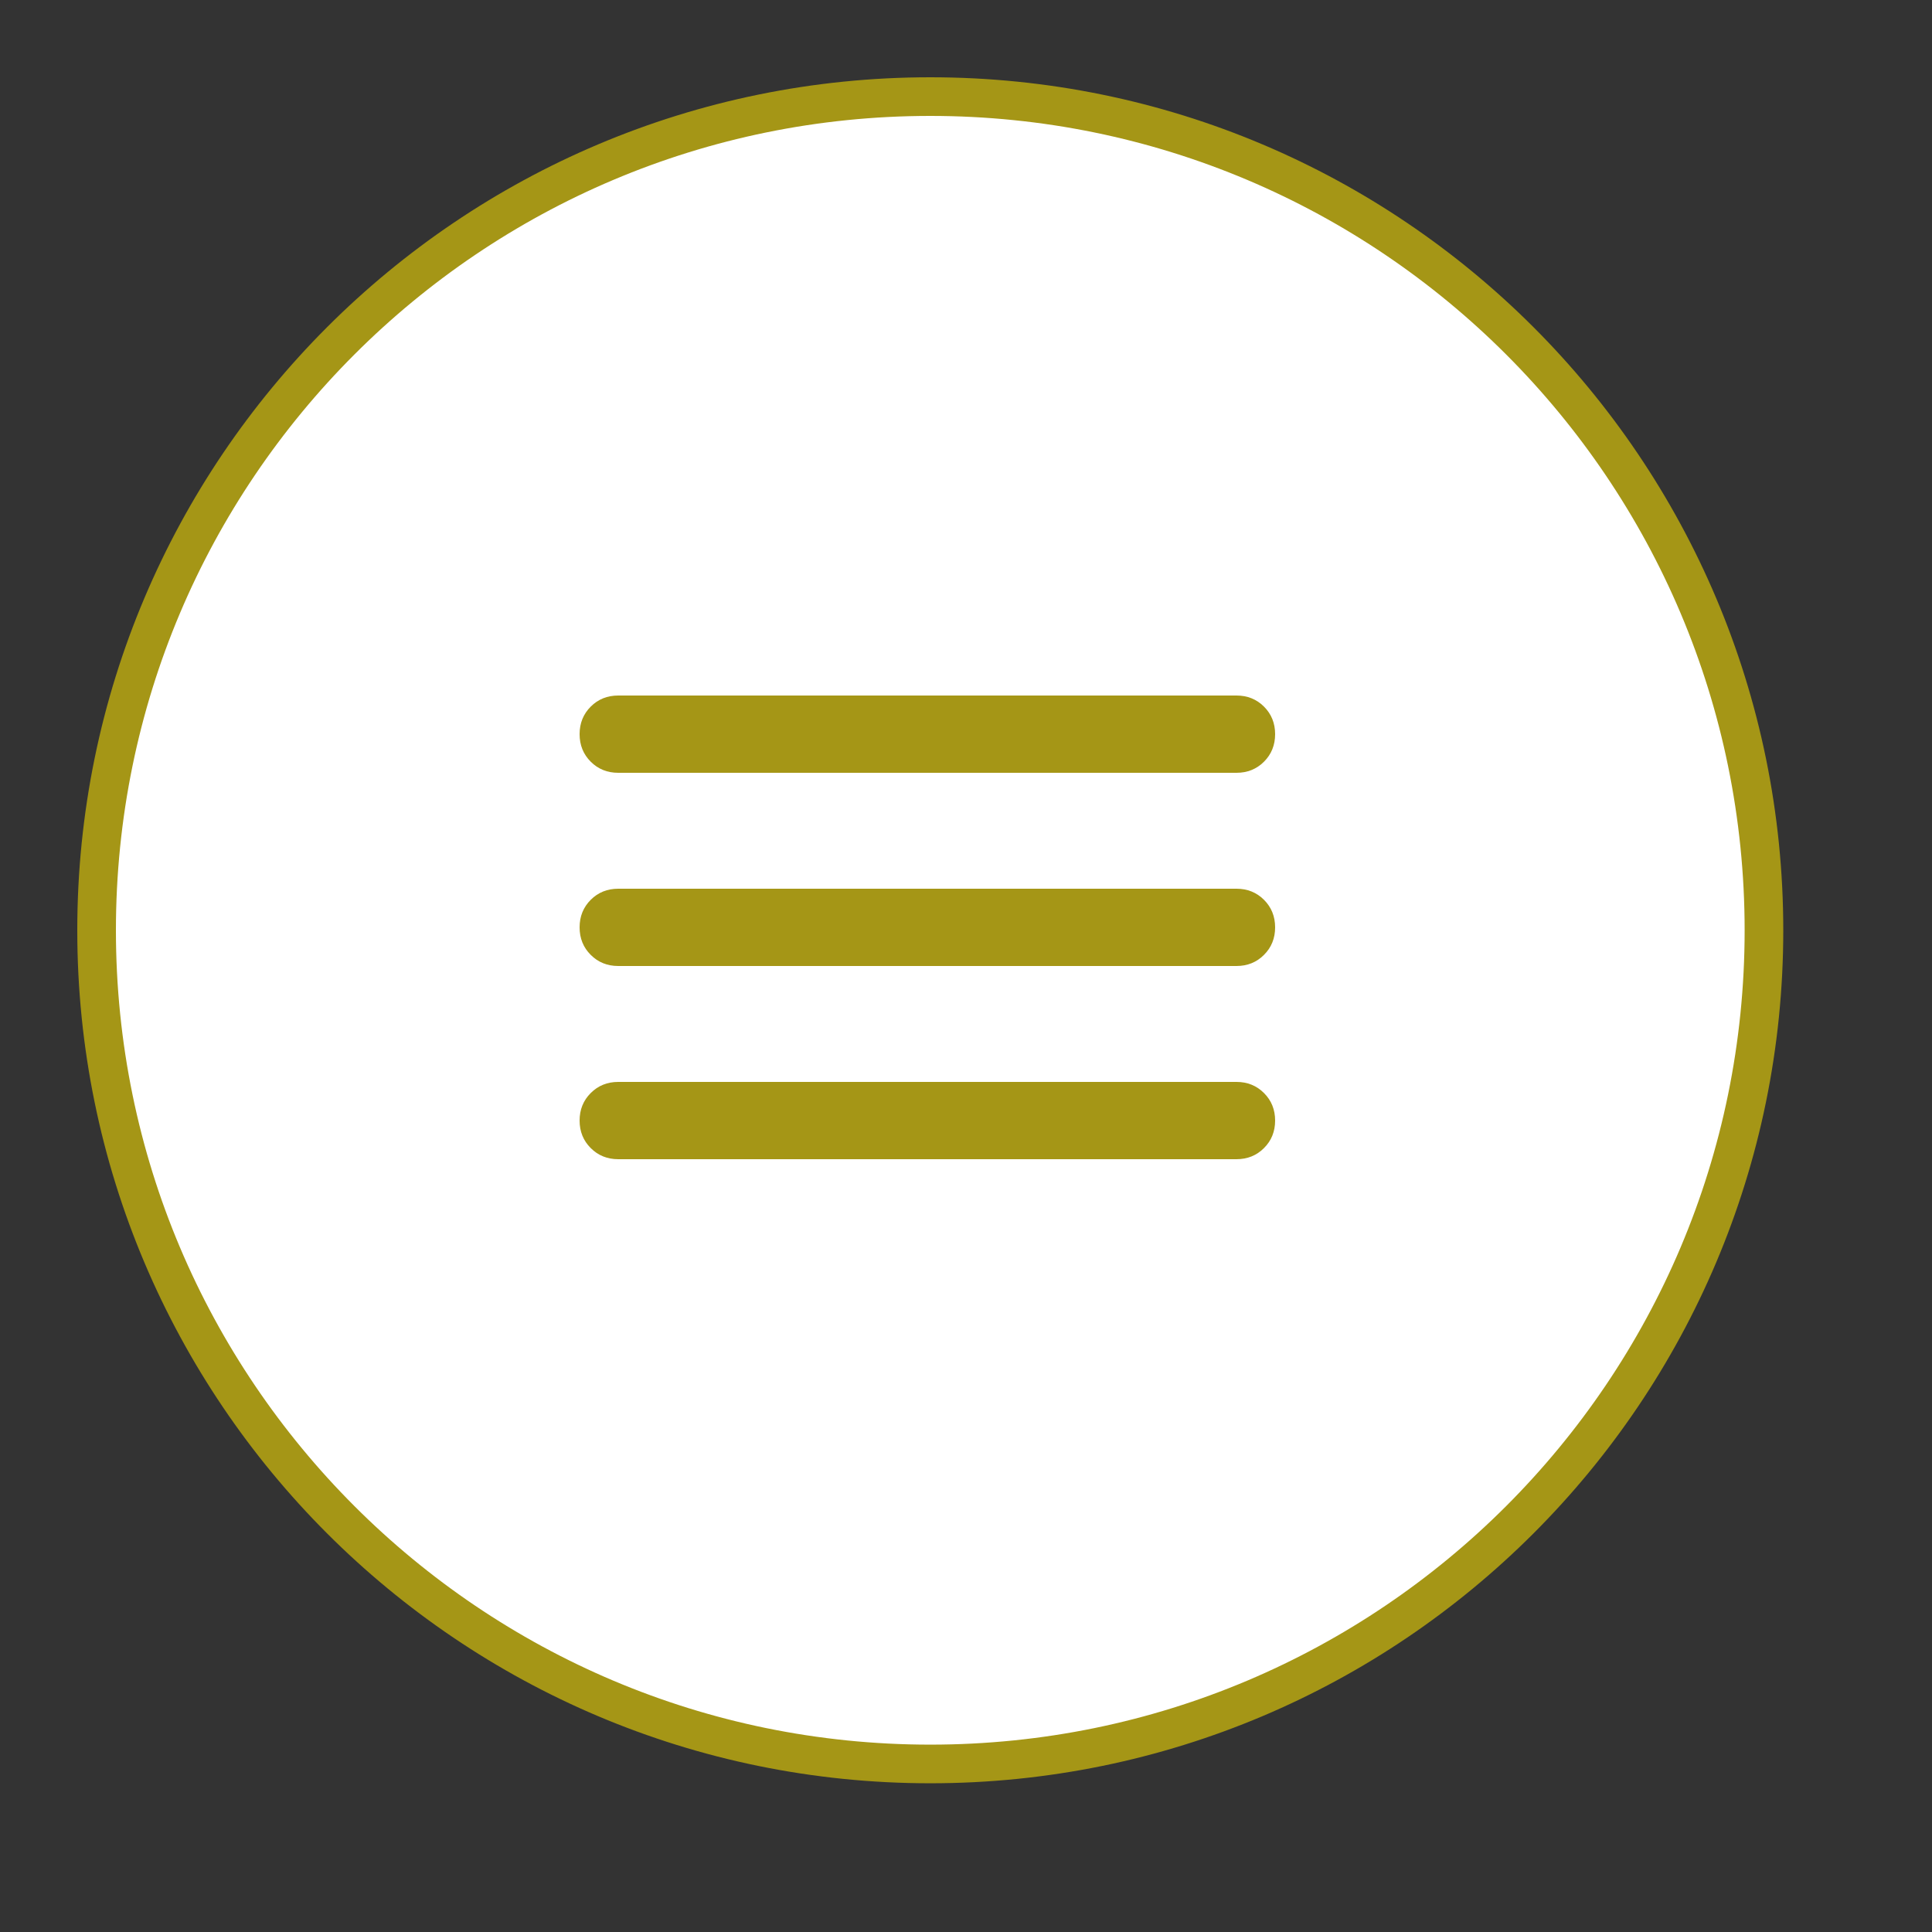
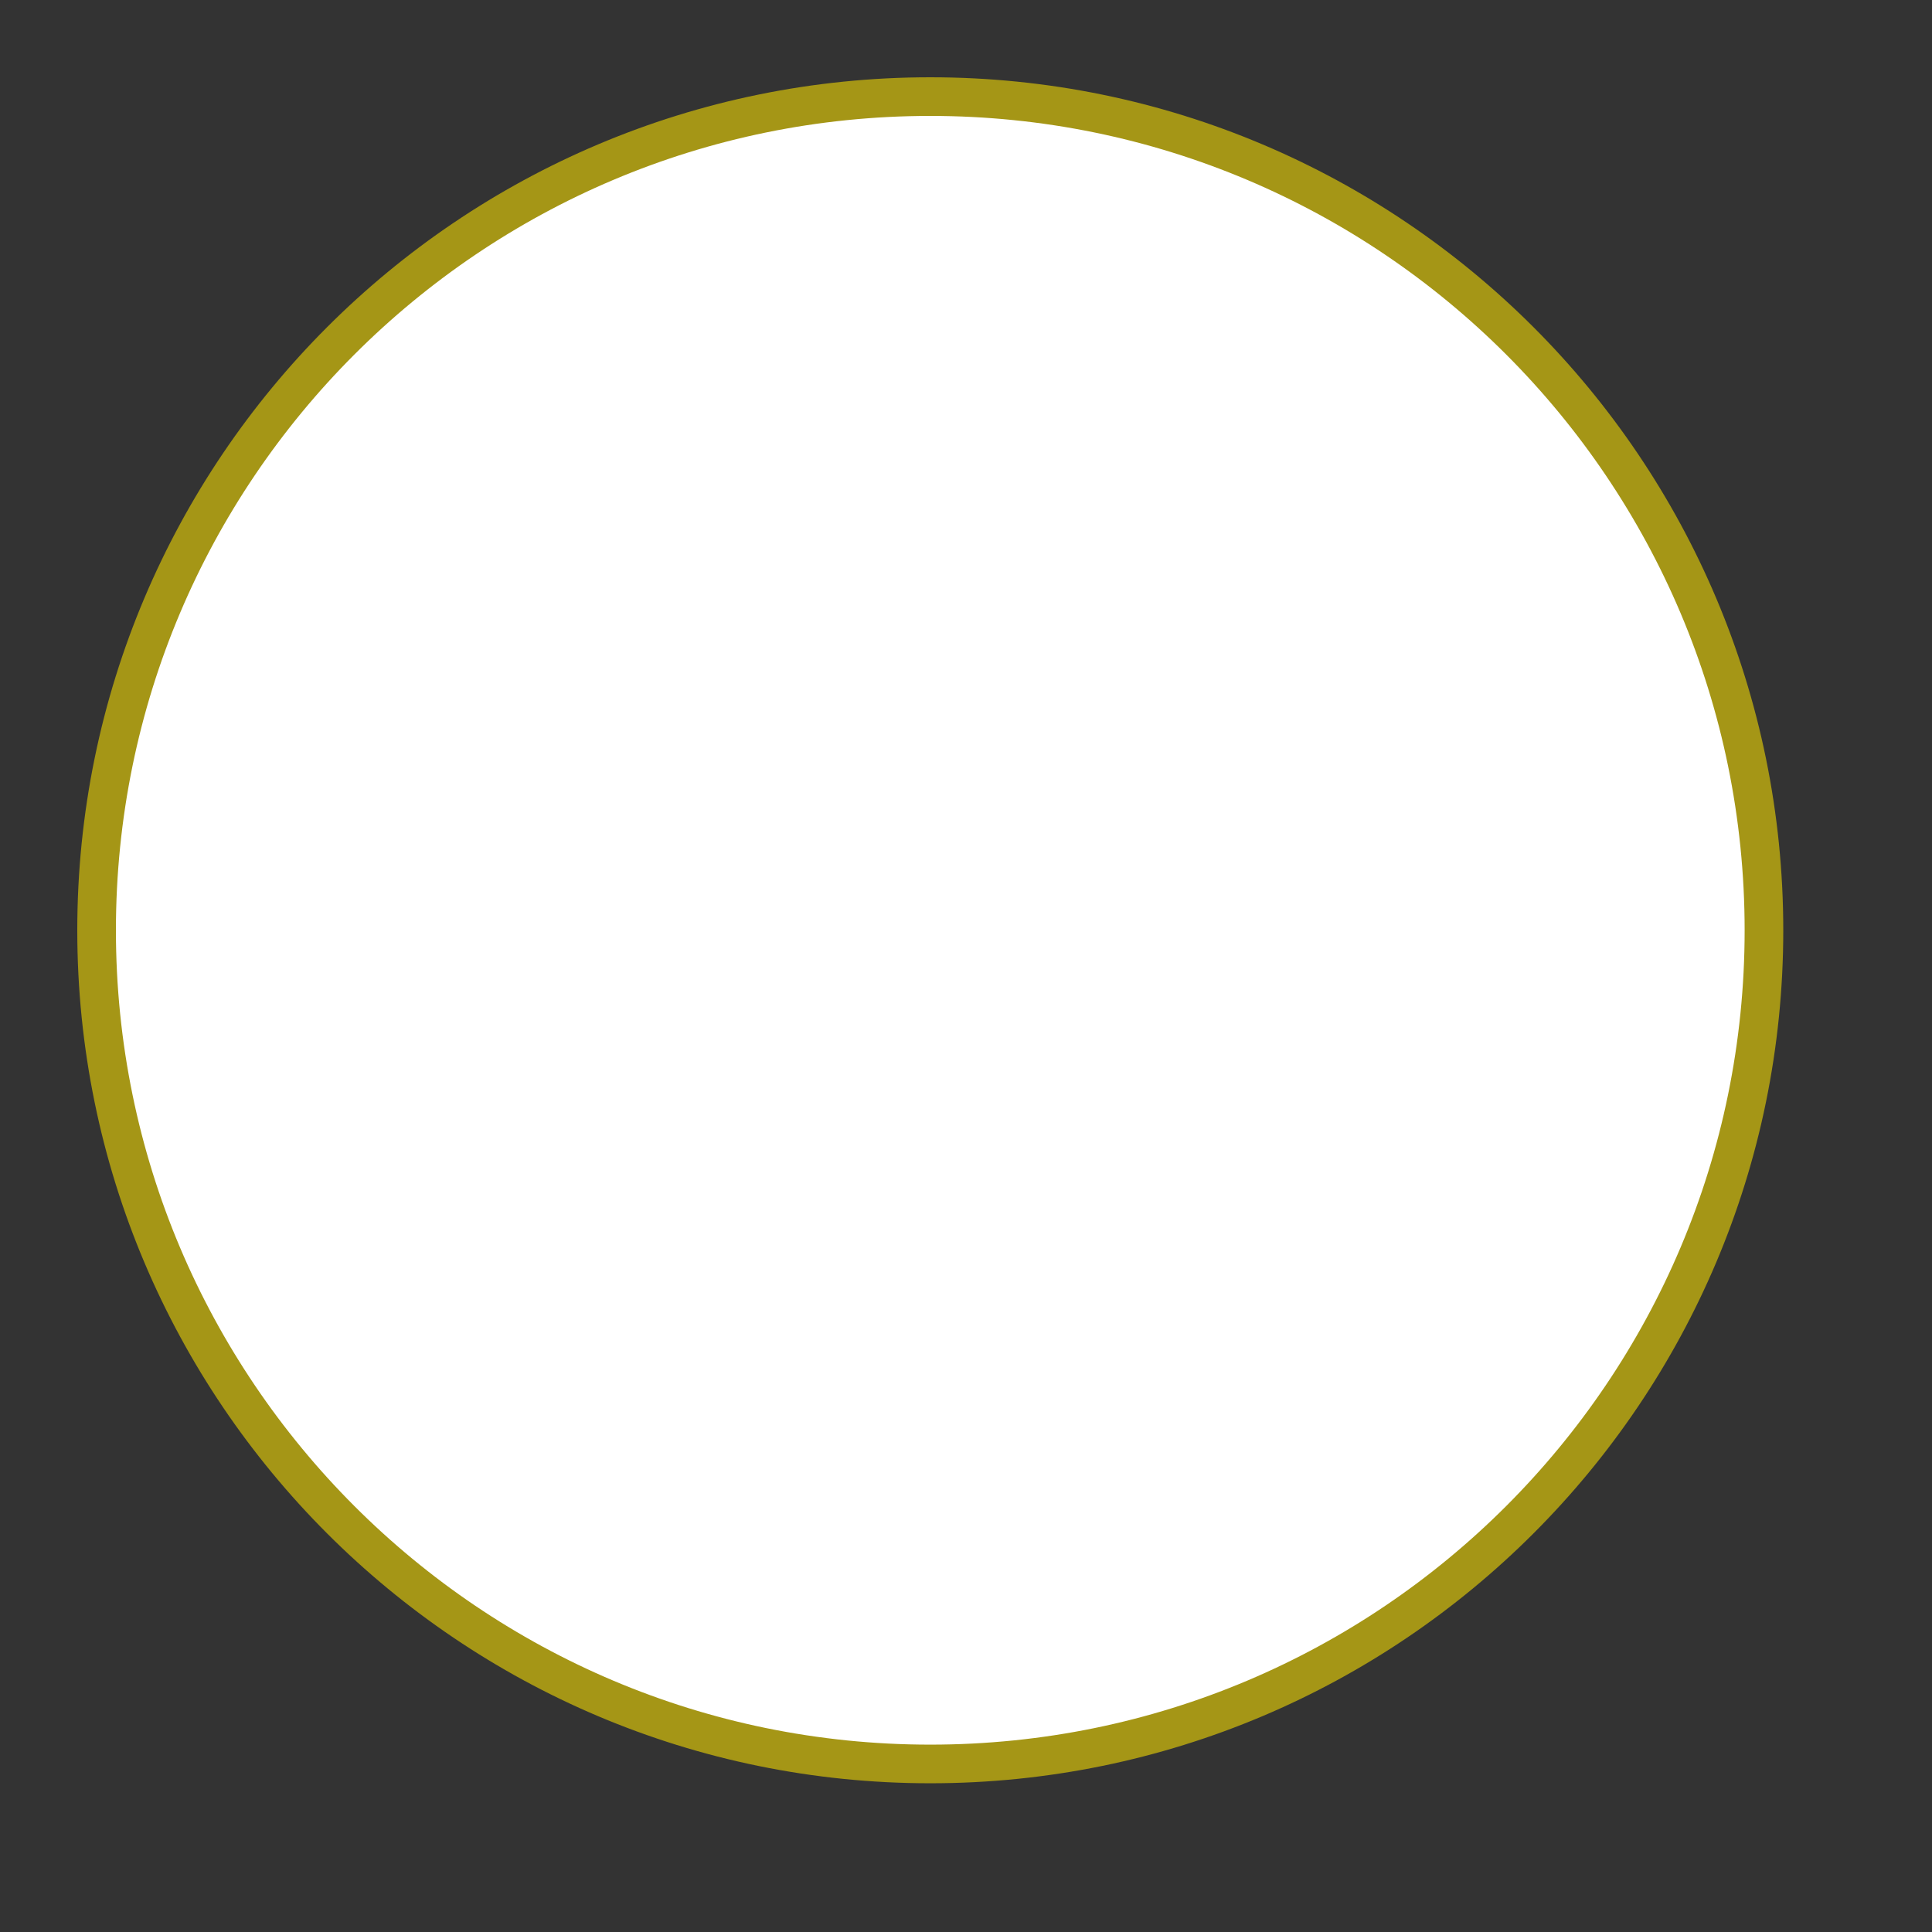
<svg xmlns="http://www.w3.org/2000/svg" width="50" height="50" viewBox="0 0 50 50" fill="none">
  <rect x="0" y="0" width="50" height="50" fill="#333333" stroke="none" />
  <path d="M24.076 2.5C35.992 2.5 45.651 12.16 45.651 24.076C45.651 35.992 35.992 45.651 24.076 45.651C12.16 45.651 2.5 35.992 2.5 24.076C2.5 12.16 12.16 2.5 24.076 2.5Z" fill="white" stroke="#A59616" />
-   <path d="M16 30C15.717 30 15.479 29.904 15.288 29.712C15.096 29.521 15 29.283 15 29C15 28.717 15.096 28.479 15.288 28.288C15.479 28.096 15.717 28 16 28H32C32.283 28 32.521 28.096 32.712 28.288C32.904 28.479 33 28.717 33 29C33 29.283 32.904 29.521 32.712 29.712C32.521 29.904 32.283 30 32 30H16ZM16 25C15.717 25 15.479 24.904 15.288 24.712C15.096 24.521 15 24.283 15 24C15 23.717 15.096 23.479 15.288 23.287C15.479 23.096 15.717 23 16 23H32C32.283 23 32.521 23.096 32.712 23.287C32.904 23.479 33 23.717 33 24C33 24.283 32.904 24.521 32.712 24.712C32.521 24.904 32.283 25 32 25H16ZM16 20C15.717 20 15.479 19.904 15.288 19.713C15.096 19.521 15 19.283 15 19C15 18.717 15.096 18.479 15.288 18.287C15.479 18.096 15.717 18 16 18H32C32.283 18 32.521 18.096 32.712 18.287C32.904 18.479 33 18.717 33 19C33 19.283 32.904 19.521 32.712 19.713C32.521 19.904 32.283 20 32 20H16Z" fill="#A59616" />
</svg>